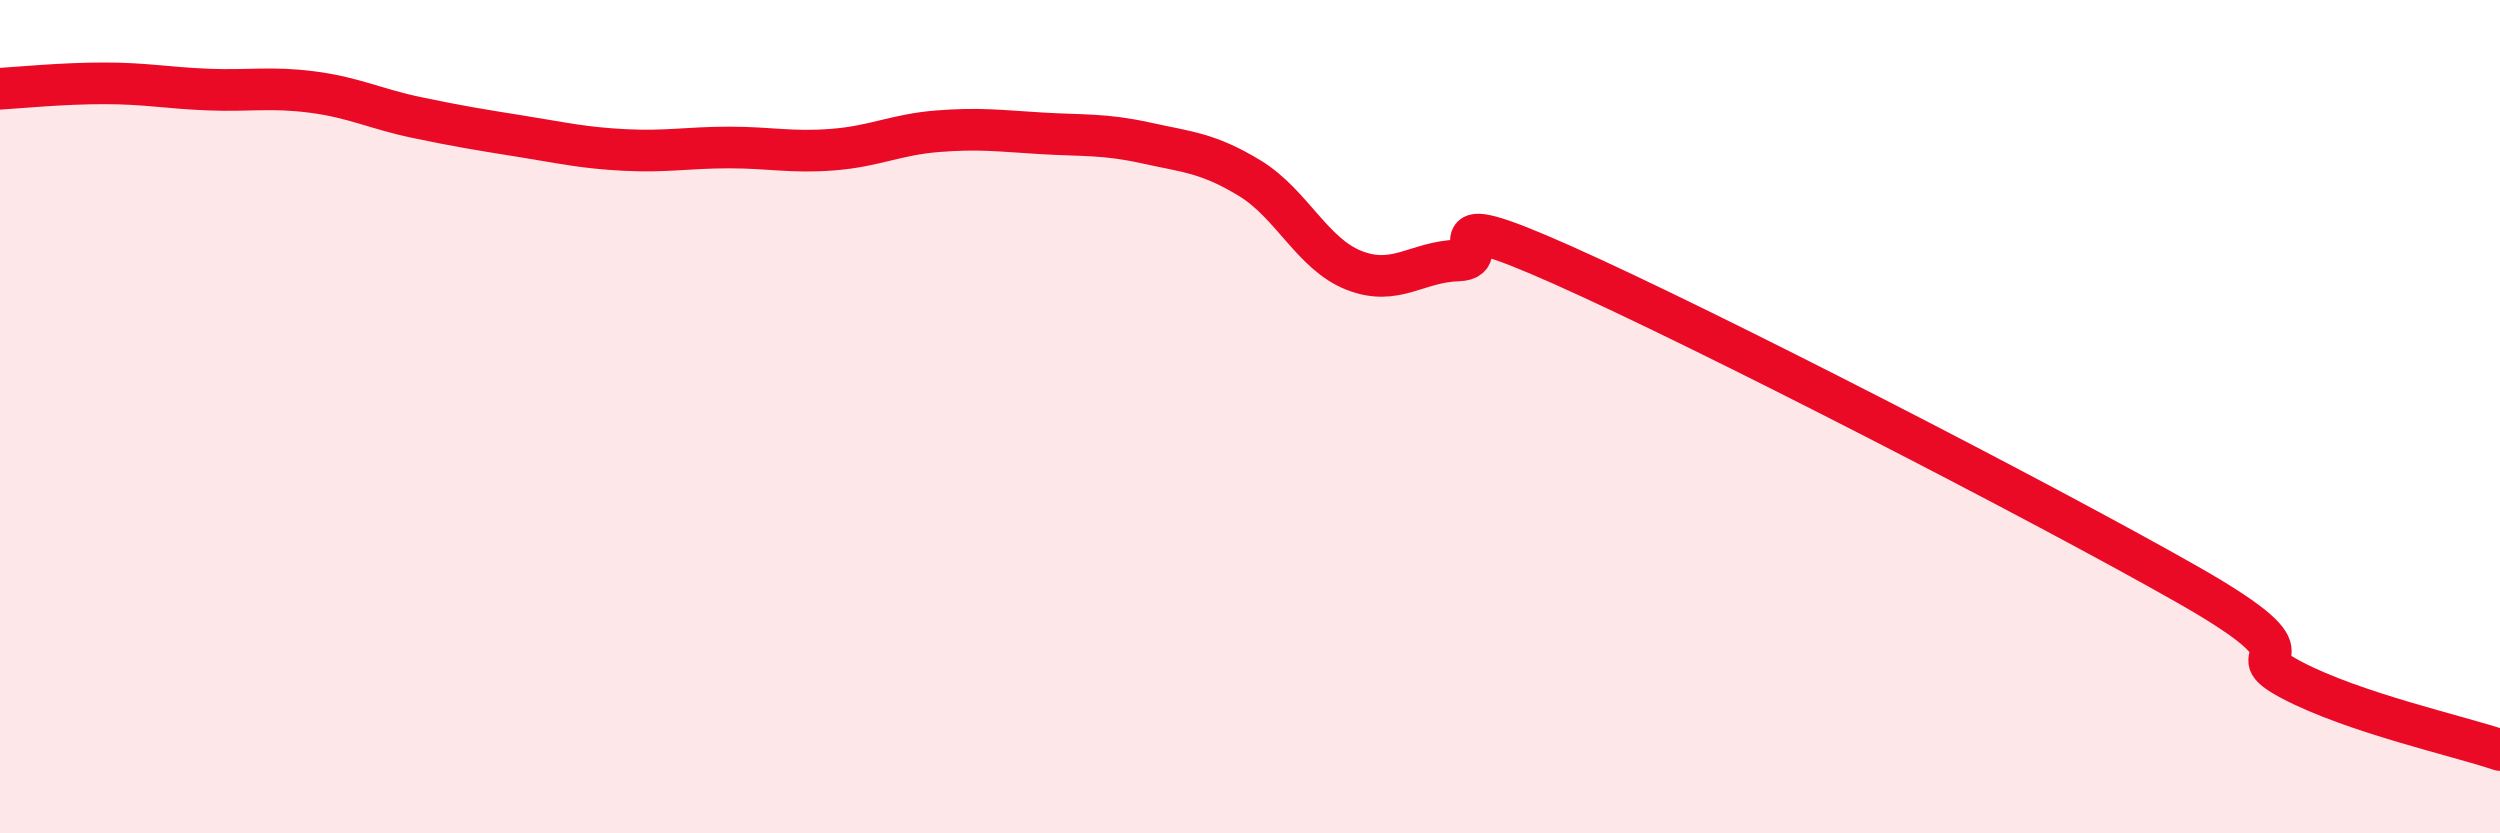
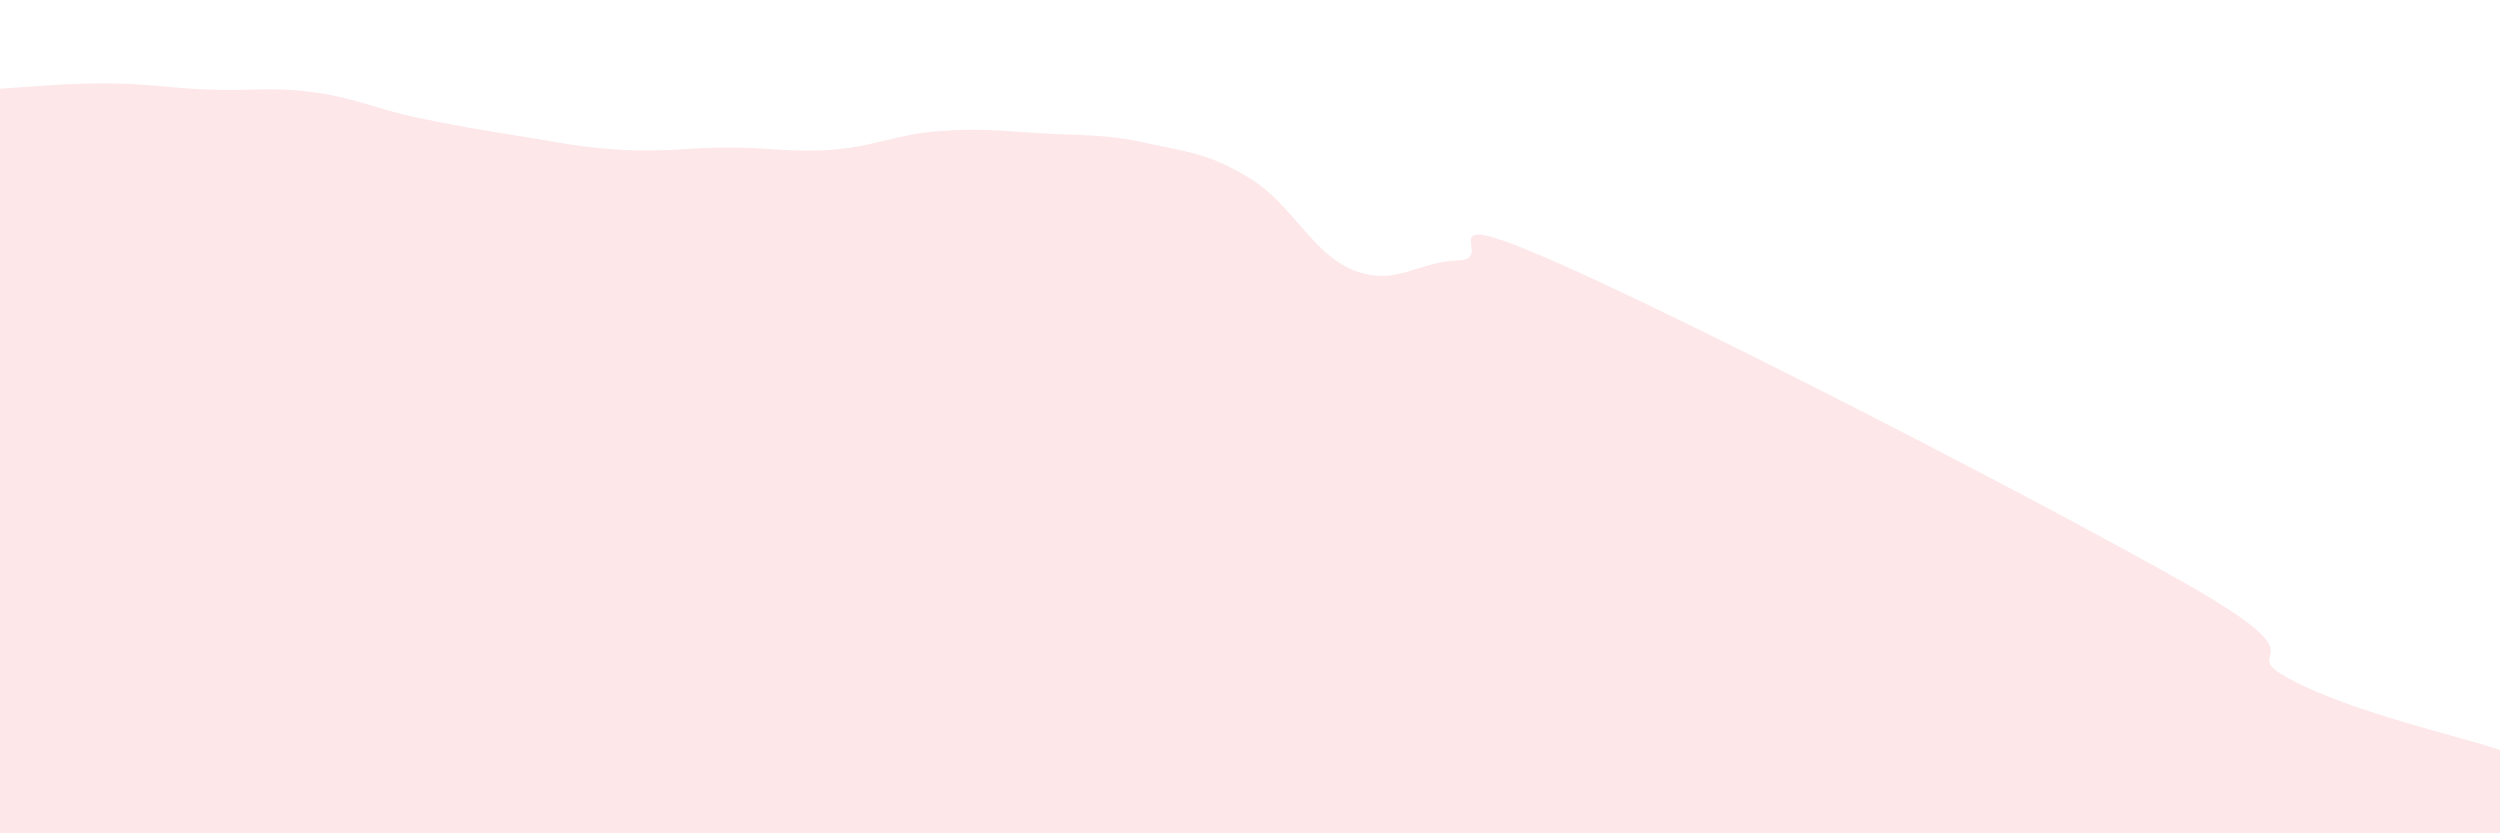
<svg xmlns="http://www.w3.org/2000/svg" width="60" height="20" viewBox="0 0 60 20">
  <path d="M 0,2.13 C 0.5,2.1 1.5,2 2.5,2 C 3.5,2 4,2.11 5,2.15 C 6,2.19 6.5,2.08 7.5,2.21 C 8.5,2.34 9,2.61 10,2.82 C 11,3.03 11.5,3.11 12.5,3.27 C 13.5,3.43 14,3.55 15,3.6 C 16,3.65 16.5,3.54 17.5,3.54 C 18.5,3.54 19,3.67 20,3.59 C 21,3.51 21.5,3.23 22.5,3.15 C 23.5,3.07 24,3.14 25,3.2 C 26,3.26 26.5,3.21 27.5,3.43 C 28.5,3.65 29,3.67 30,4.28 C 31,4.89 31.5,6.1 32.5,6.49 C 33.5,6.88 34,6.28 35,6.25 C 36,6.22 34,4.8 37.5,6.36 C 41,7.92 49,12.04 52.5,14.03 C 56,16.02 53.5,15.53 55,16.32 C 56.5,17.11 59,17.66 60,18L60 20L0 20Z" fill="#EB0A25" opacity="0.1" stroke-linecap="round" stroke-linejoin="round" />
-   <path d="M 0,2.13 C 0.5,2.1 1.5,2 2.5,2 C 3.5,2 4,2.11 5,2.15 C 6,2.19 6.5,2.08 7.5,2.21 C 8.5,2.34 9,2.61 10,2.82 C 11,3.03 11.5,3.11 12.5,3.27 C 13.5,3.43 14,3.55 15,3.6 C 16,3.65 16.5,3.54 17.5,3.54 C 18.5,3.54 19,3.67 20,3.59 C 21,3.51 21.5,3.23 22.5,3.15 C 23.5,3.07 24,3.14 25,3.2 C 26,3.26 26.5,3.21 27.5,3.43 C 28.5,3.65 29,3.67 30,4.28 C 31,4.89 31.5,6.1 32.5,6.49 C 33.5,6.88 34,6.28 35,6.25 C 36,6.22 34,4.8 37.5,6.36 C 41,7.92 49,12.04 52.5,14.03 C 56,16.02 53.5,15.53 55,16.32 C 56.5,17.11 59,17.66 60,18" stroke="#EB0A25" stroke-width="1" fill="none" stroke-linecap="round" stroke-linejoin="round" />
</svg>